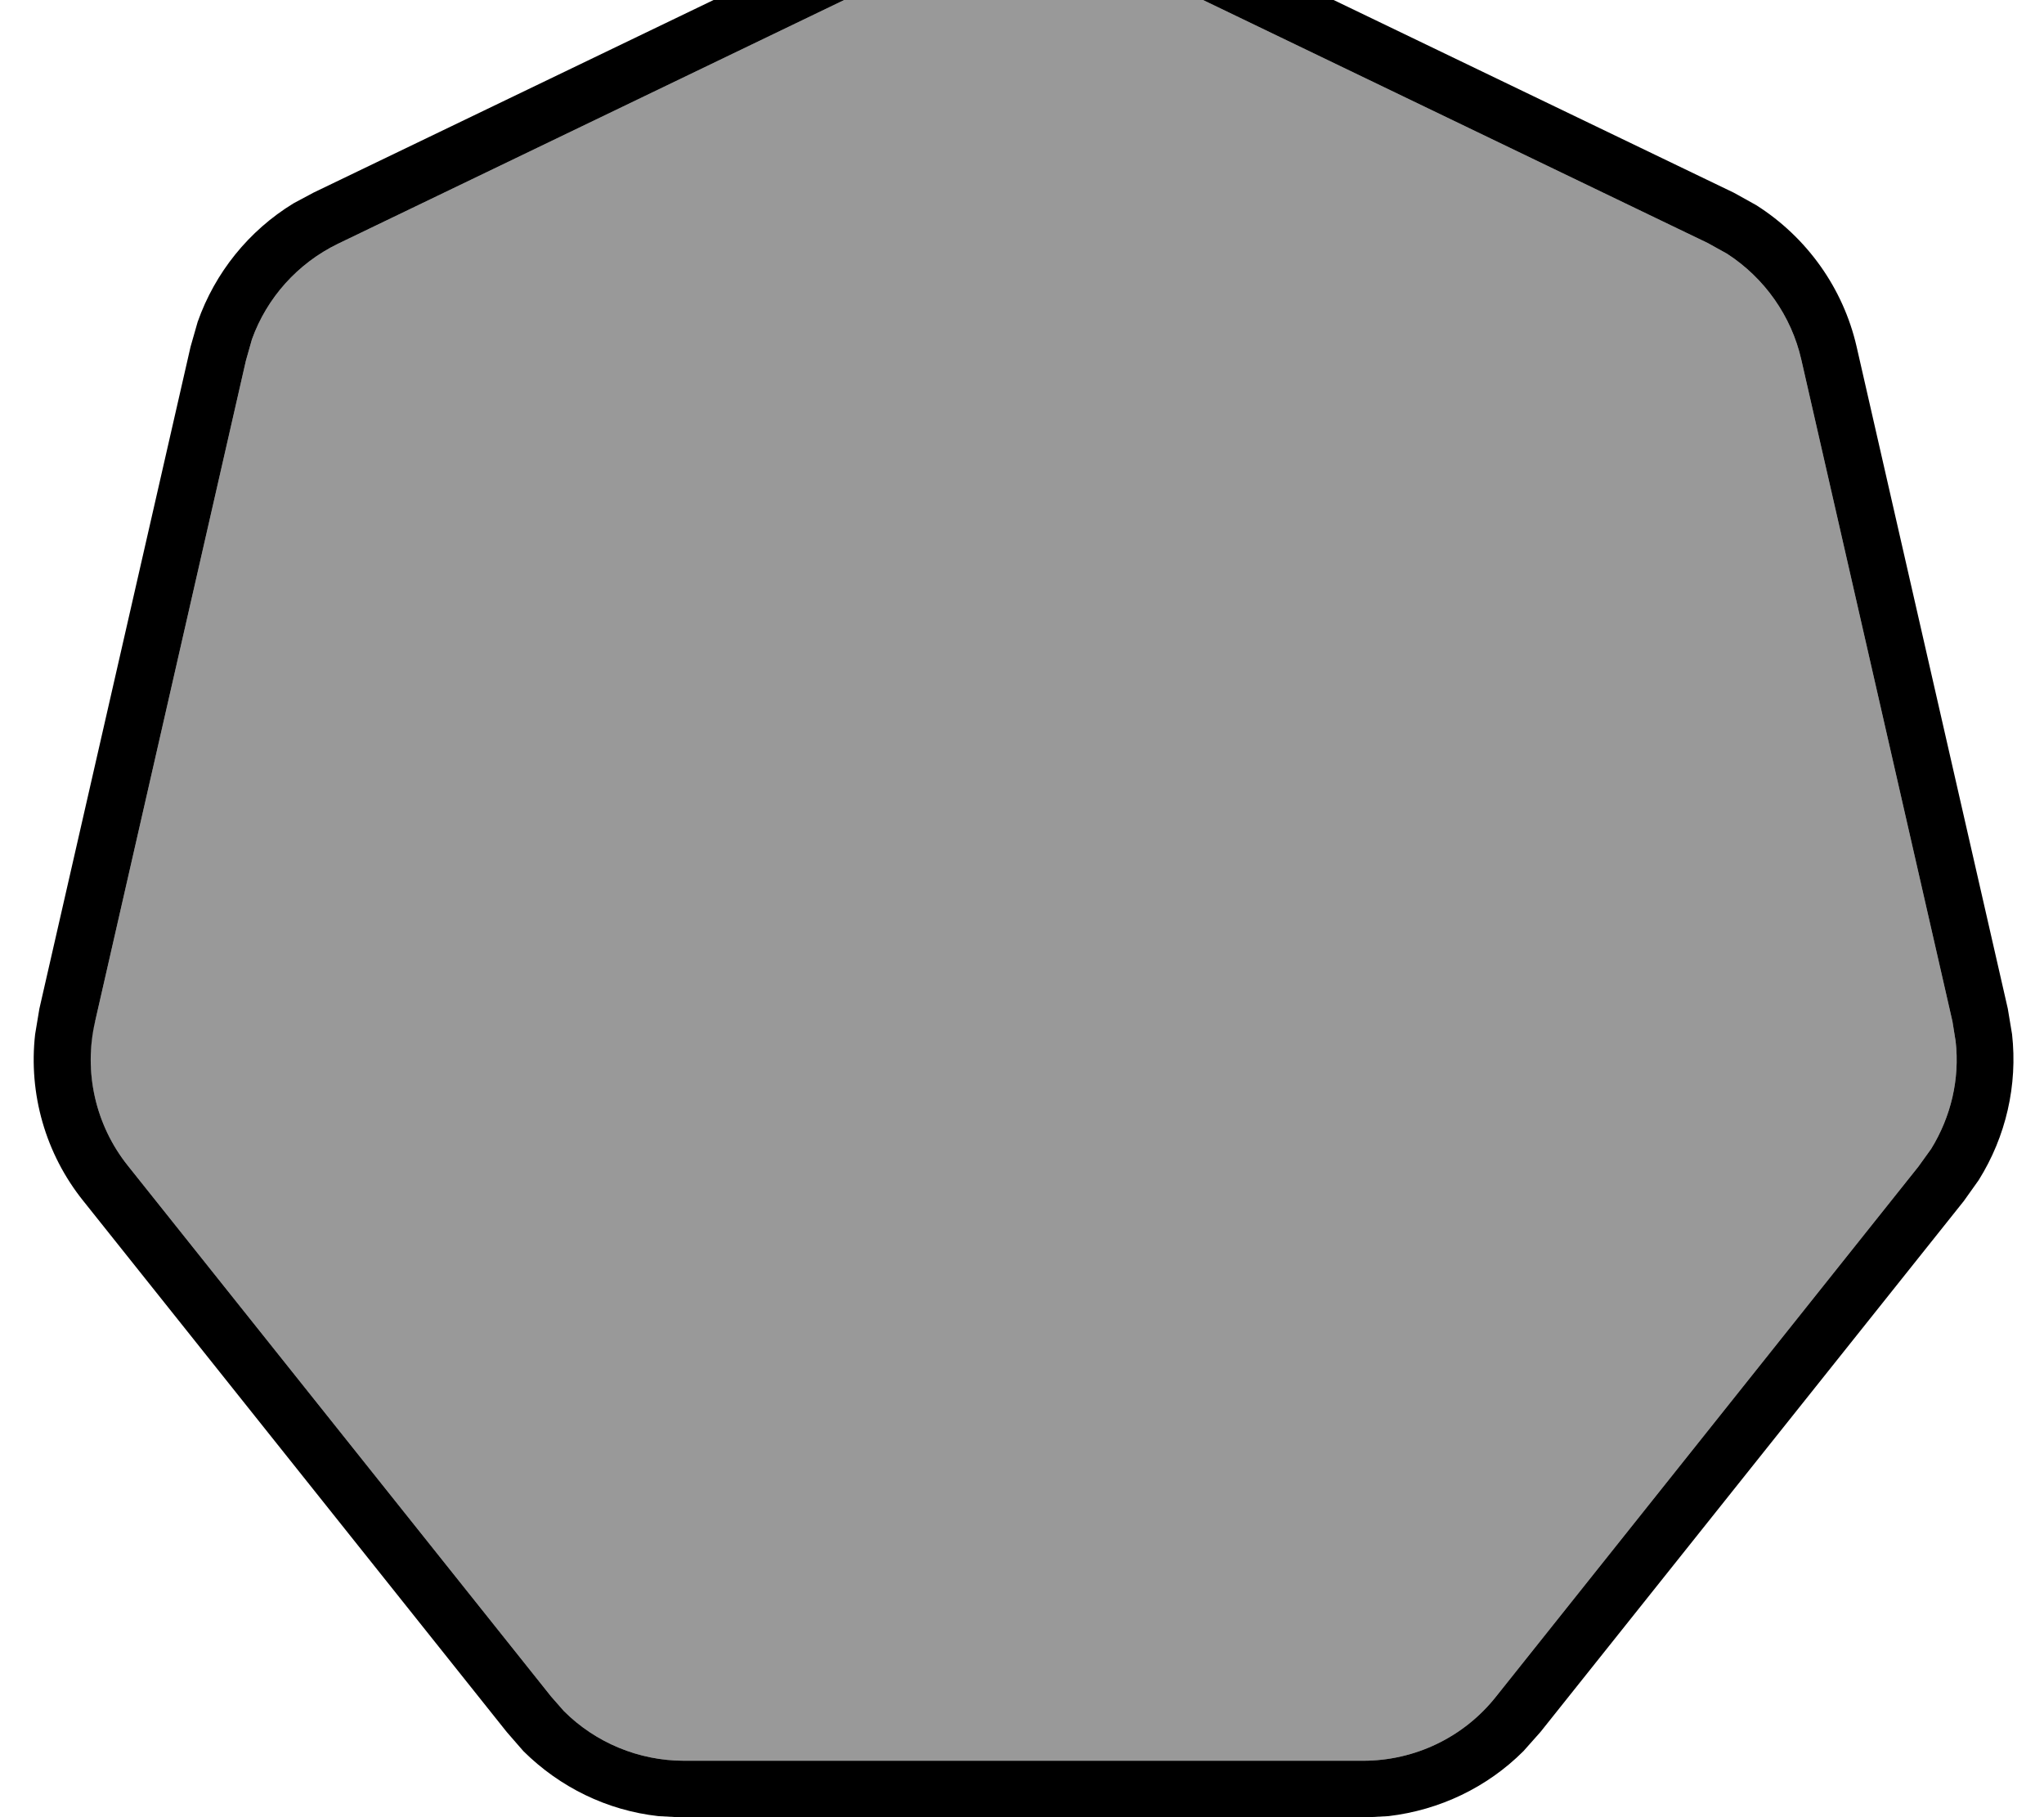
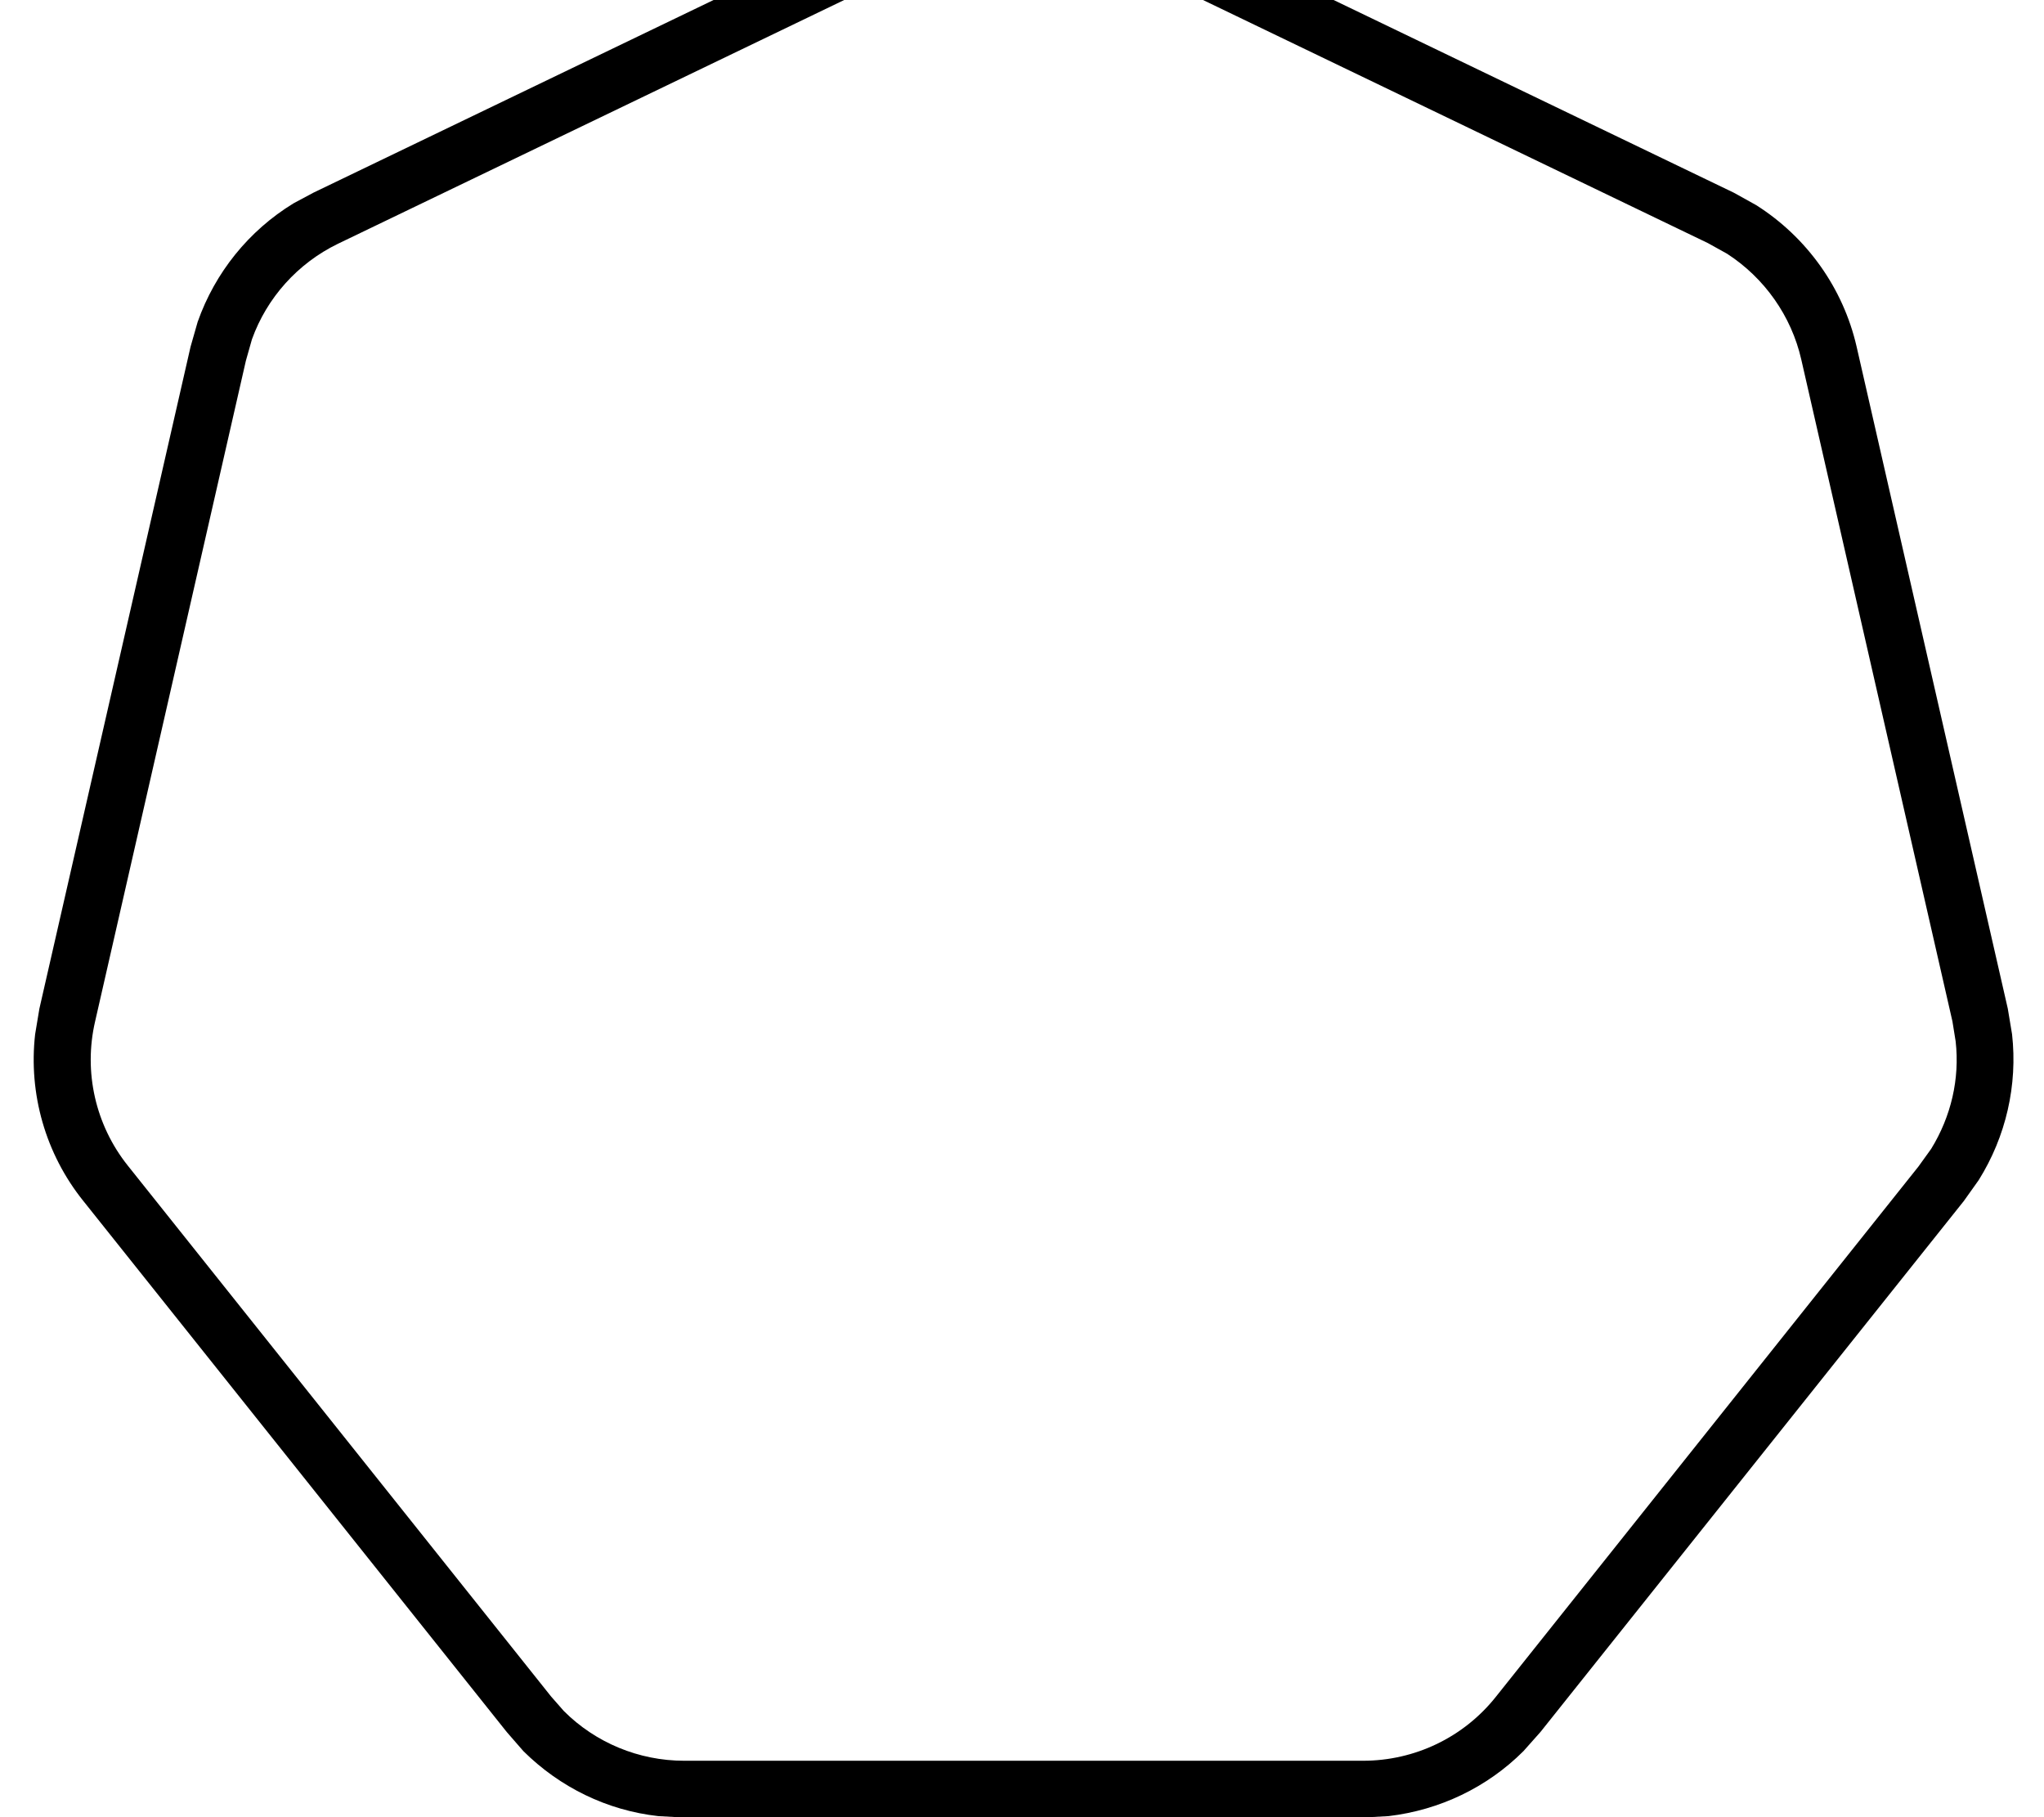
<svg xmlns="http://www.w3.org/2000/svg" viewBox="0 0 576 512">
-   <path opacity=".4" fill="currentColor" d="M26.7 287.8C23.5 302 26.9 317 36 328.4l119.3 149.6 3.6 4.1c8.9 8.9 21.1 14 33.9 14l191.3 0c14.6 0 28.4-6.6 37.5-18.1l119-149.3 3.6-5c5.6-9.1 8.1-19.7 6.9-30.3l-.9-5.6-42.6-186.5c-2.8-12.3-10.4-23-20.9-29.8l-5.4-3-172-82.8c-11.5-5.5-24.6-6.2-36.6-2.1l-5.1 2.1-172.4 83C83.9 74.2 75.2 83.9 71 95.6l-1.7 6-42.5 186.2z" />
  <path fill="currentColor" d="M267.4-31.5c15.9-5.5 33.5-4.6 48.8 2.8l172.4 83 6.3 3.5c14.2 9 24.5 23.3 28.3 39.9l42.6 186.5 1.2 7.2c1.6 14.3-1.7 28.8-9.4 41.1l-4.2 5.9-119.3 149.6-4.8 5.4c-10.2 10.2-23.6 16.6-38 18.3l-7.3 .4-191.3 0-7.2-.4c-14.4-1.6-27.7-8.1-38-18.3L142.8 488 23.5 338.4C12.8 325.1 8 308.1 9.9 291.4l1.2-7.2 42.6-186.5 2-7c4.9-13.9 14.4-25.7 27-33.4l5.6-3 172.4-83 6.7-2.8zm41.9 17.2c-11.5-5.5-24.6-6.2-36.6-2.1l-5.1 2.1-172.4 83C83.9 74.2 75.2 83.9 71 95.6l-1.7 6-42.5 186.2C23.5 302 26.9 317 36 328.4l119.3 149.6 3.6 4.1c8.9 8.9 21.1 14 33.9 14l191.3 0c14.6 0 28.4-6.6 37.5-18.1l119-149.3 3.6-5c5.6-9.1 8.1-19.7 6.9-30.3l-.9-5.6-42.6-186.5c-2.8-12.3-10.4-23-20.9-29.8l-5.4-3-172-82.8z" />
</svg>